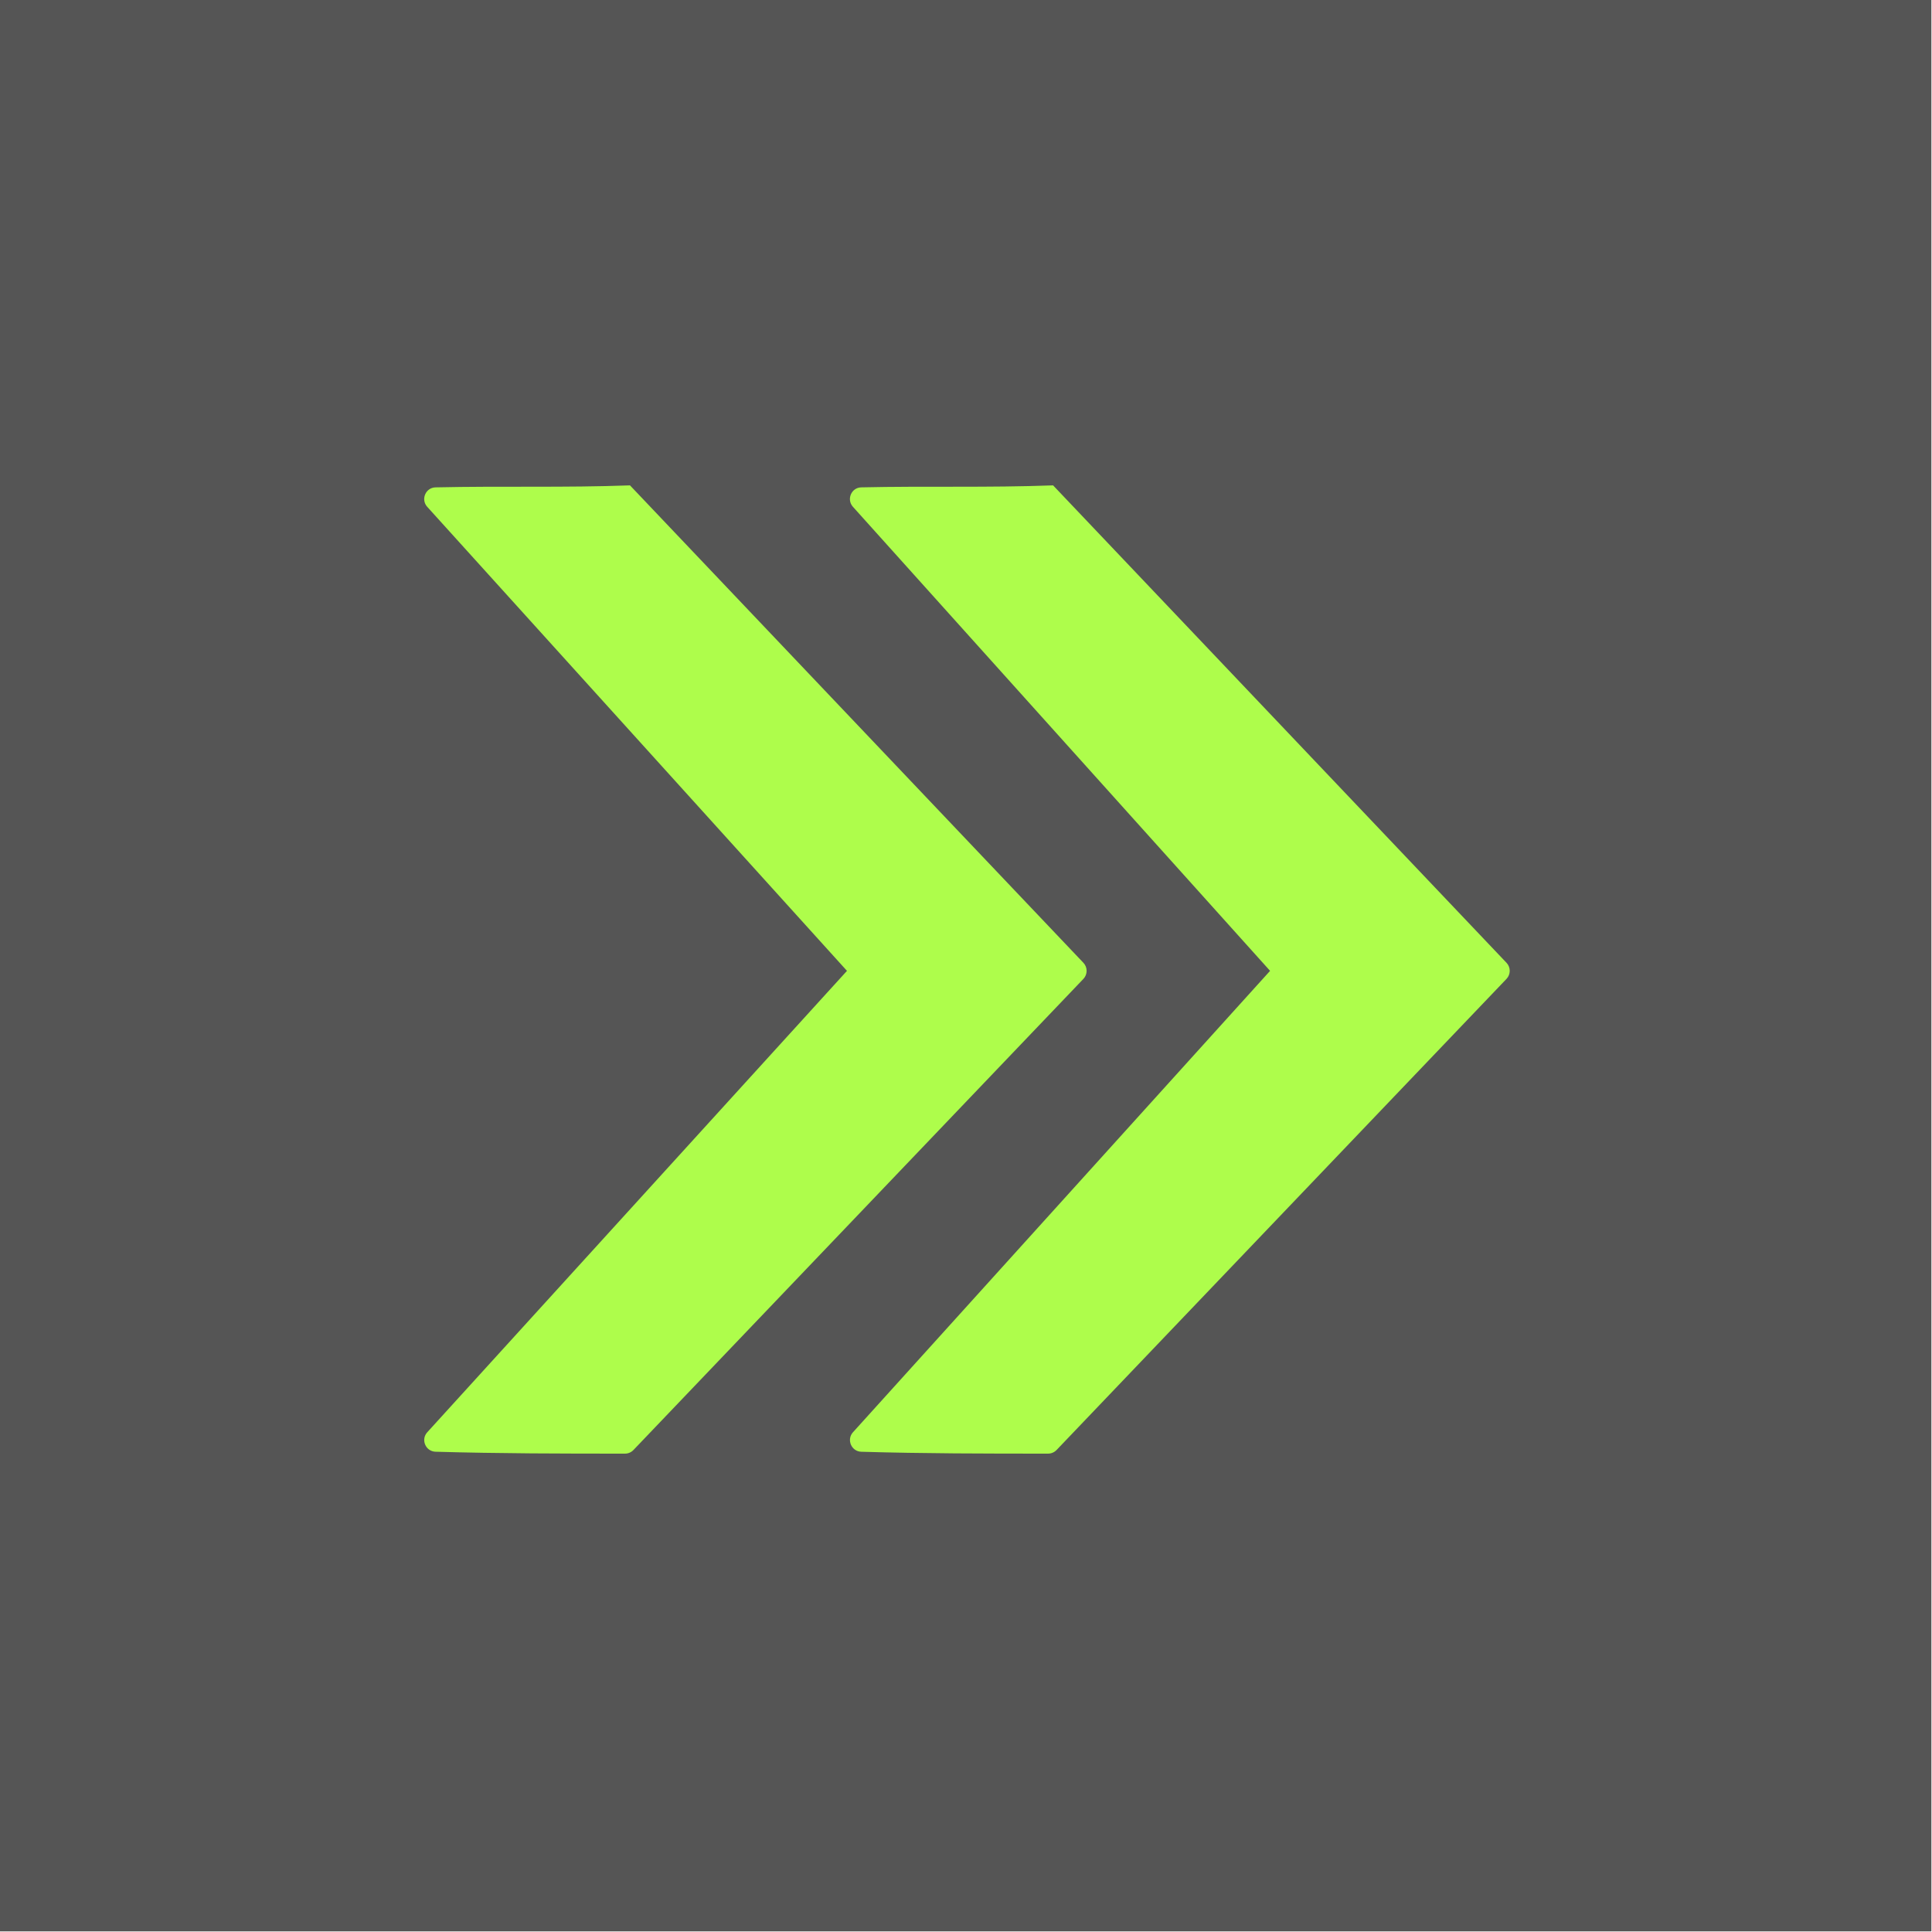
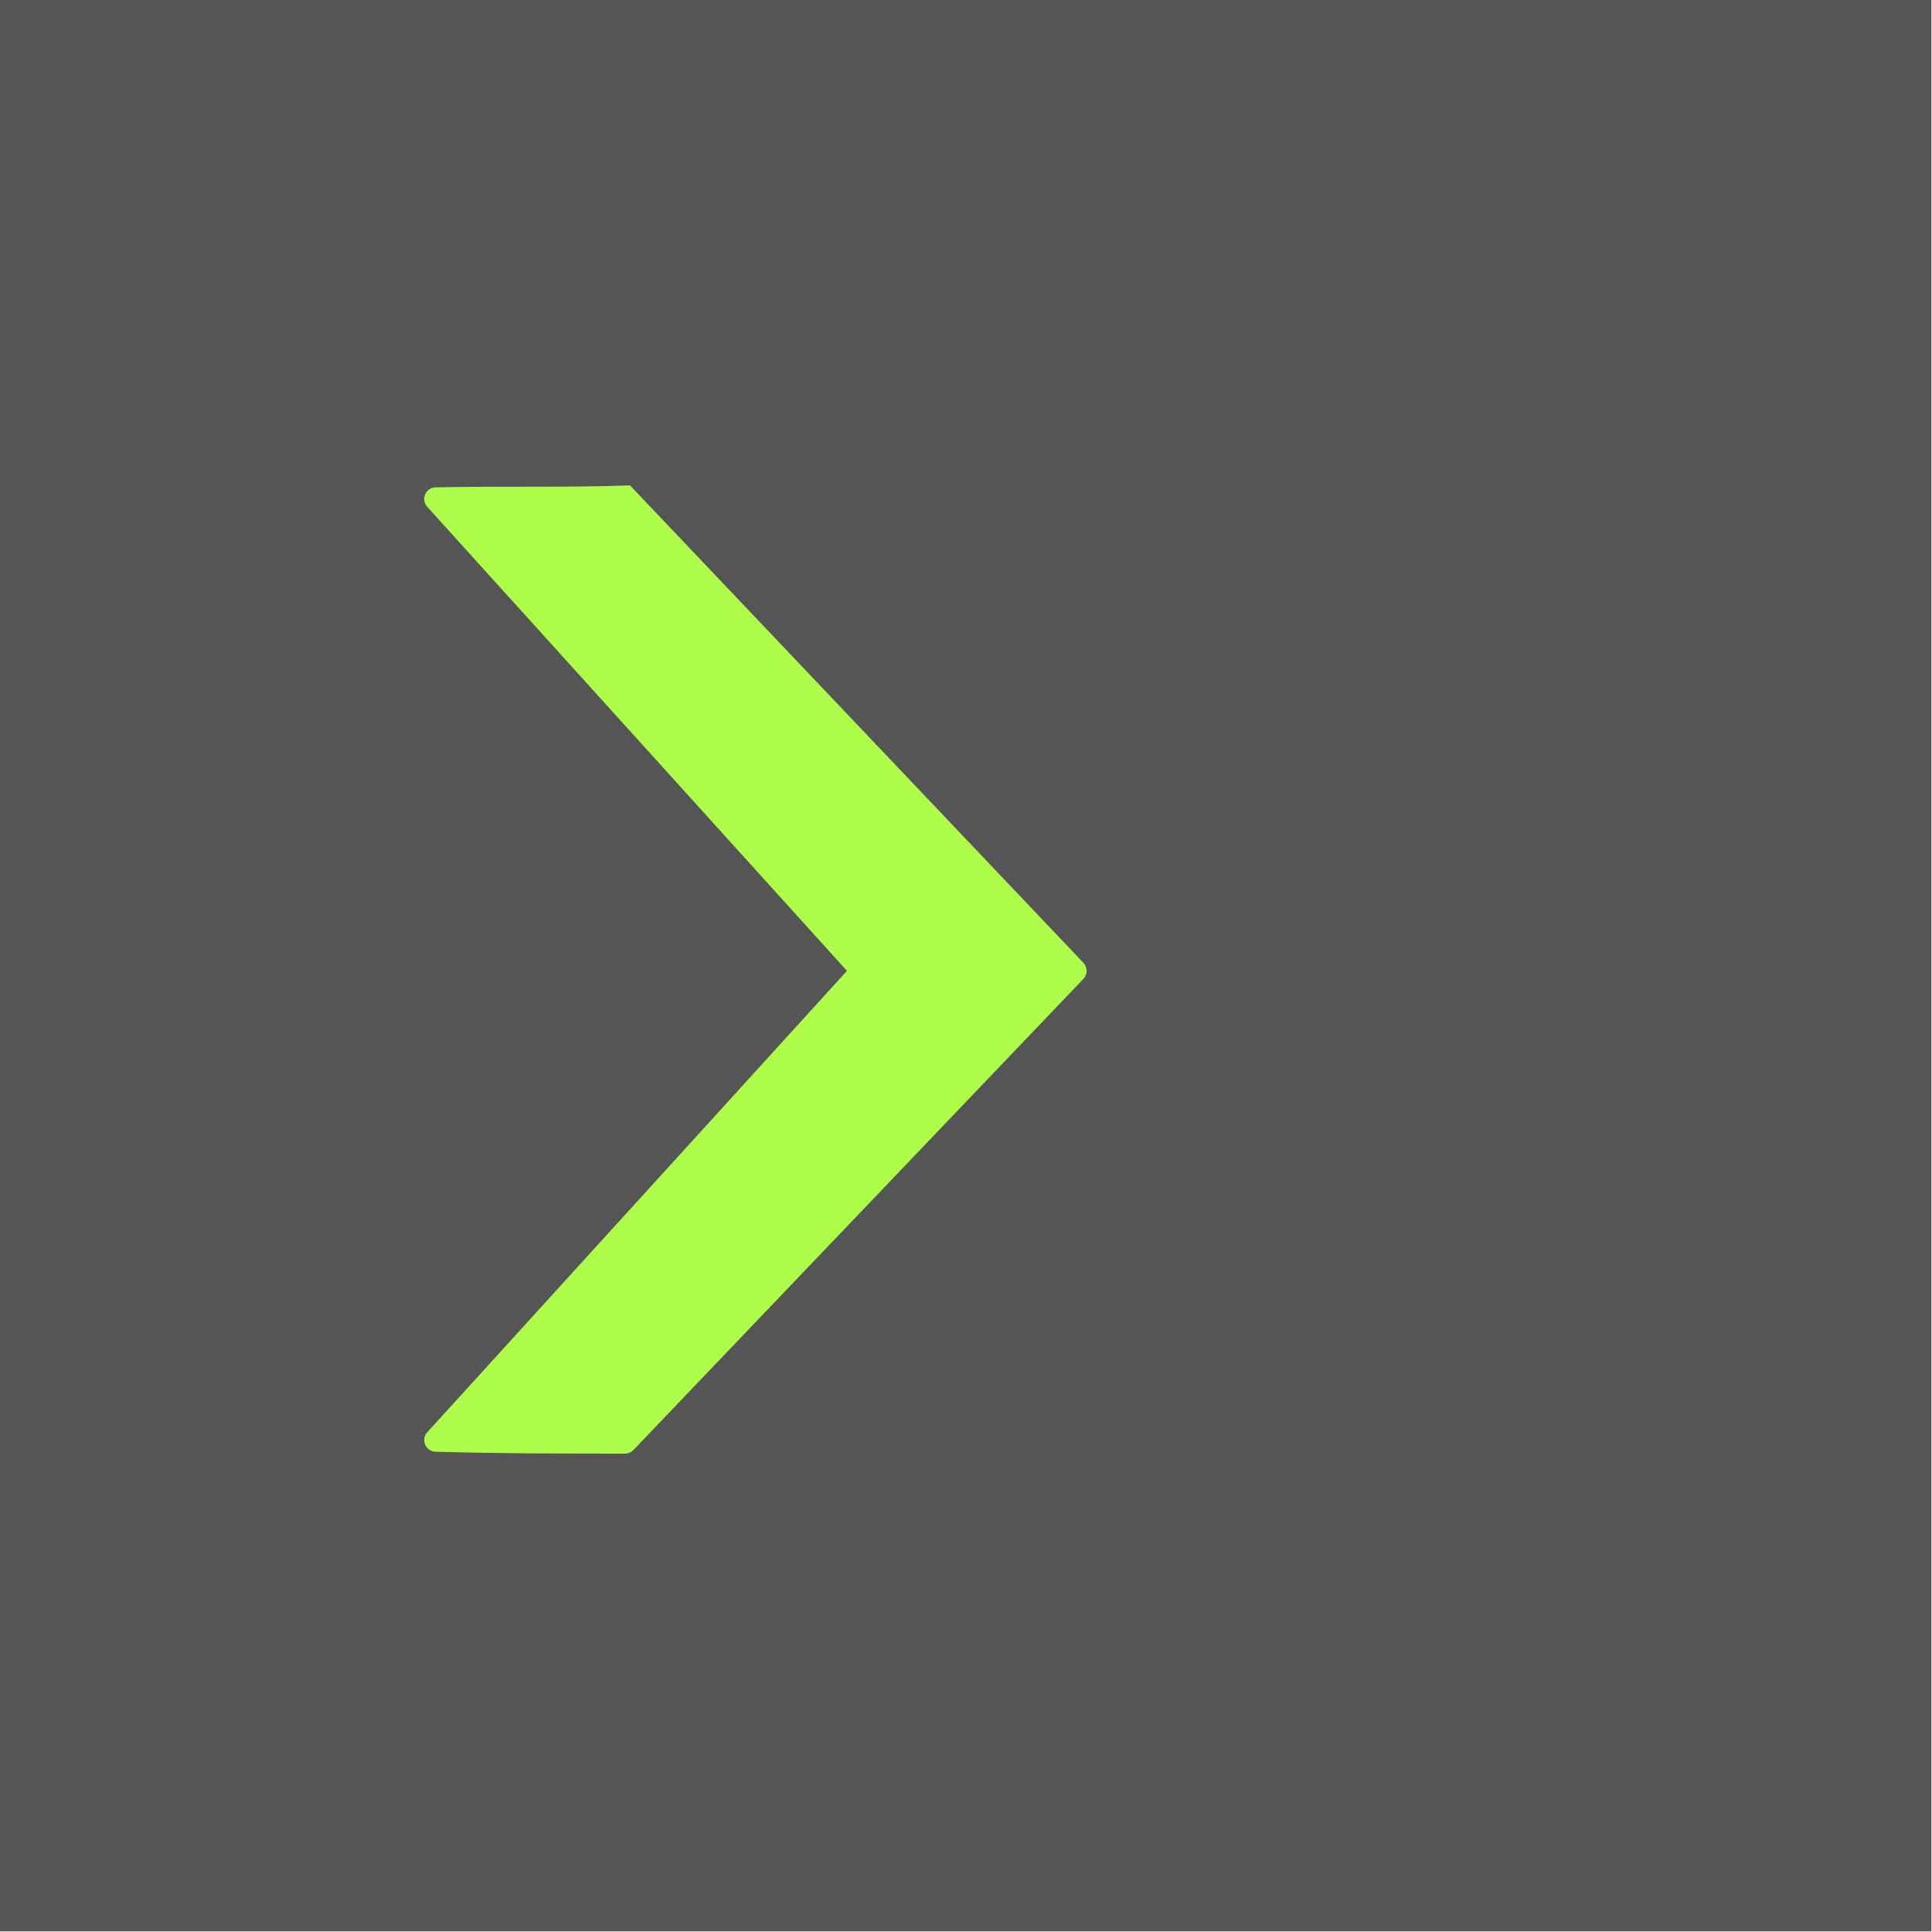
<svg xmlns="http://www.w3.org/2000/svg" width="100%" height="100%" viewBox="0 0 2134 2134" version="1.1" xml:space="preserve" style="fill-rule:evenodd;clip-rule:evenodd;stroke-linejoin:round;stroke-miterlimit:2;">
  <g>
    <rect x="0" y="0" width="2133.33" height="2133.33" style="fill:#555555;fill-rule:nonzero;" />
  </g>
  <g>
    <g>
-       <path d="M1163.2,536.117l500.862,527.392c4.688,4.936 4.677,12.786 -0.026,17.708l-497.037,520.425c-2.436,2.525 -5.819,3.976 -9.327,3.976c-69.621,0 -137.108,-0.063 -206.325,-2.082c-10.93,-0.316 -16.534,-13.392 -9.201,-21.52l460.712,-509.659l-460.763,-512.587c-7.32,-8.141 -1.729,-21.217 9.214,-21.457c71.059,-1.578 140.301,0.467 211.891,-2.196Z" style="fill:#aefd4b;" />
      <path d="M695.846,536.117l500.875,527.392c4.688,4.936 4.677,12.786 -0.025,17.708l-497.05,520.425c-2.424,2.537 -5.806,3.976 -9.315,3.976c-69.898,0 -137.702,-0.063 -209.266,-2.108c-10.943,-0.315 -16.521,-13.378 -9.138,-21.494l463.59,-509.659l-463.64,-512.562c-7.346,-8.141 -1.767,-21.23 9.188,-21.469c73.432,-1.616 142.927,0.454 214.781,-2.209Z" style="fill:#aefd4b;" />
    </g>
  </g>
</svg>